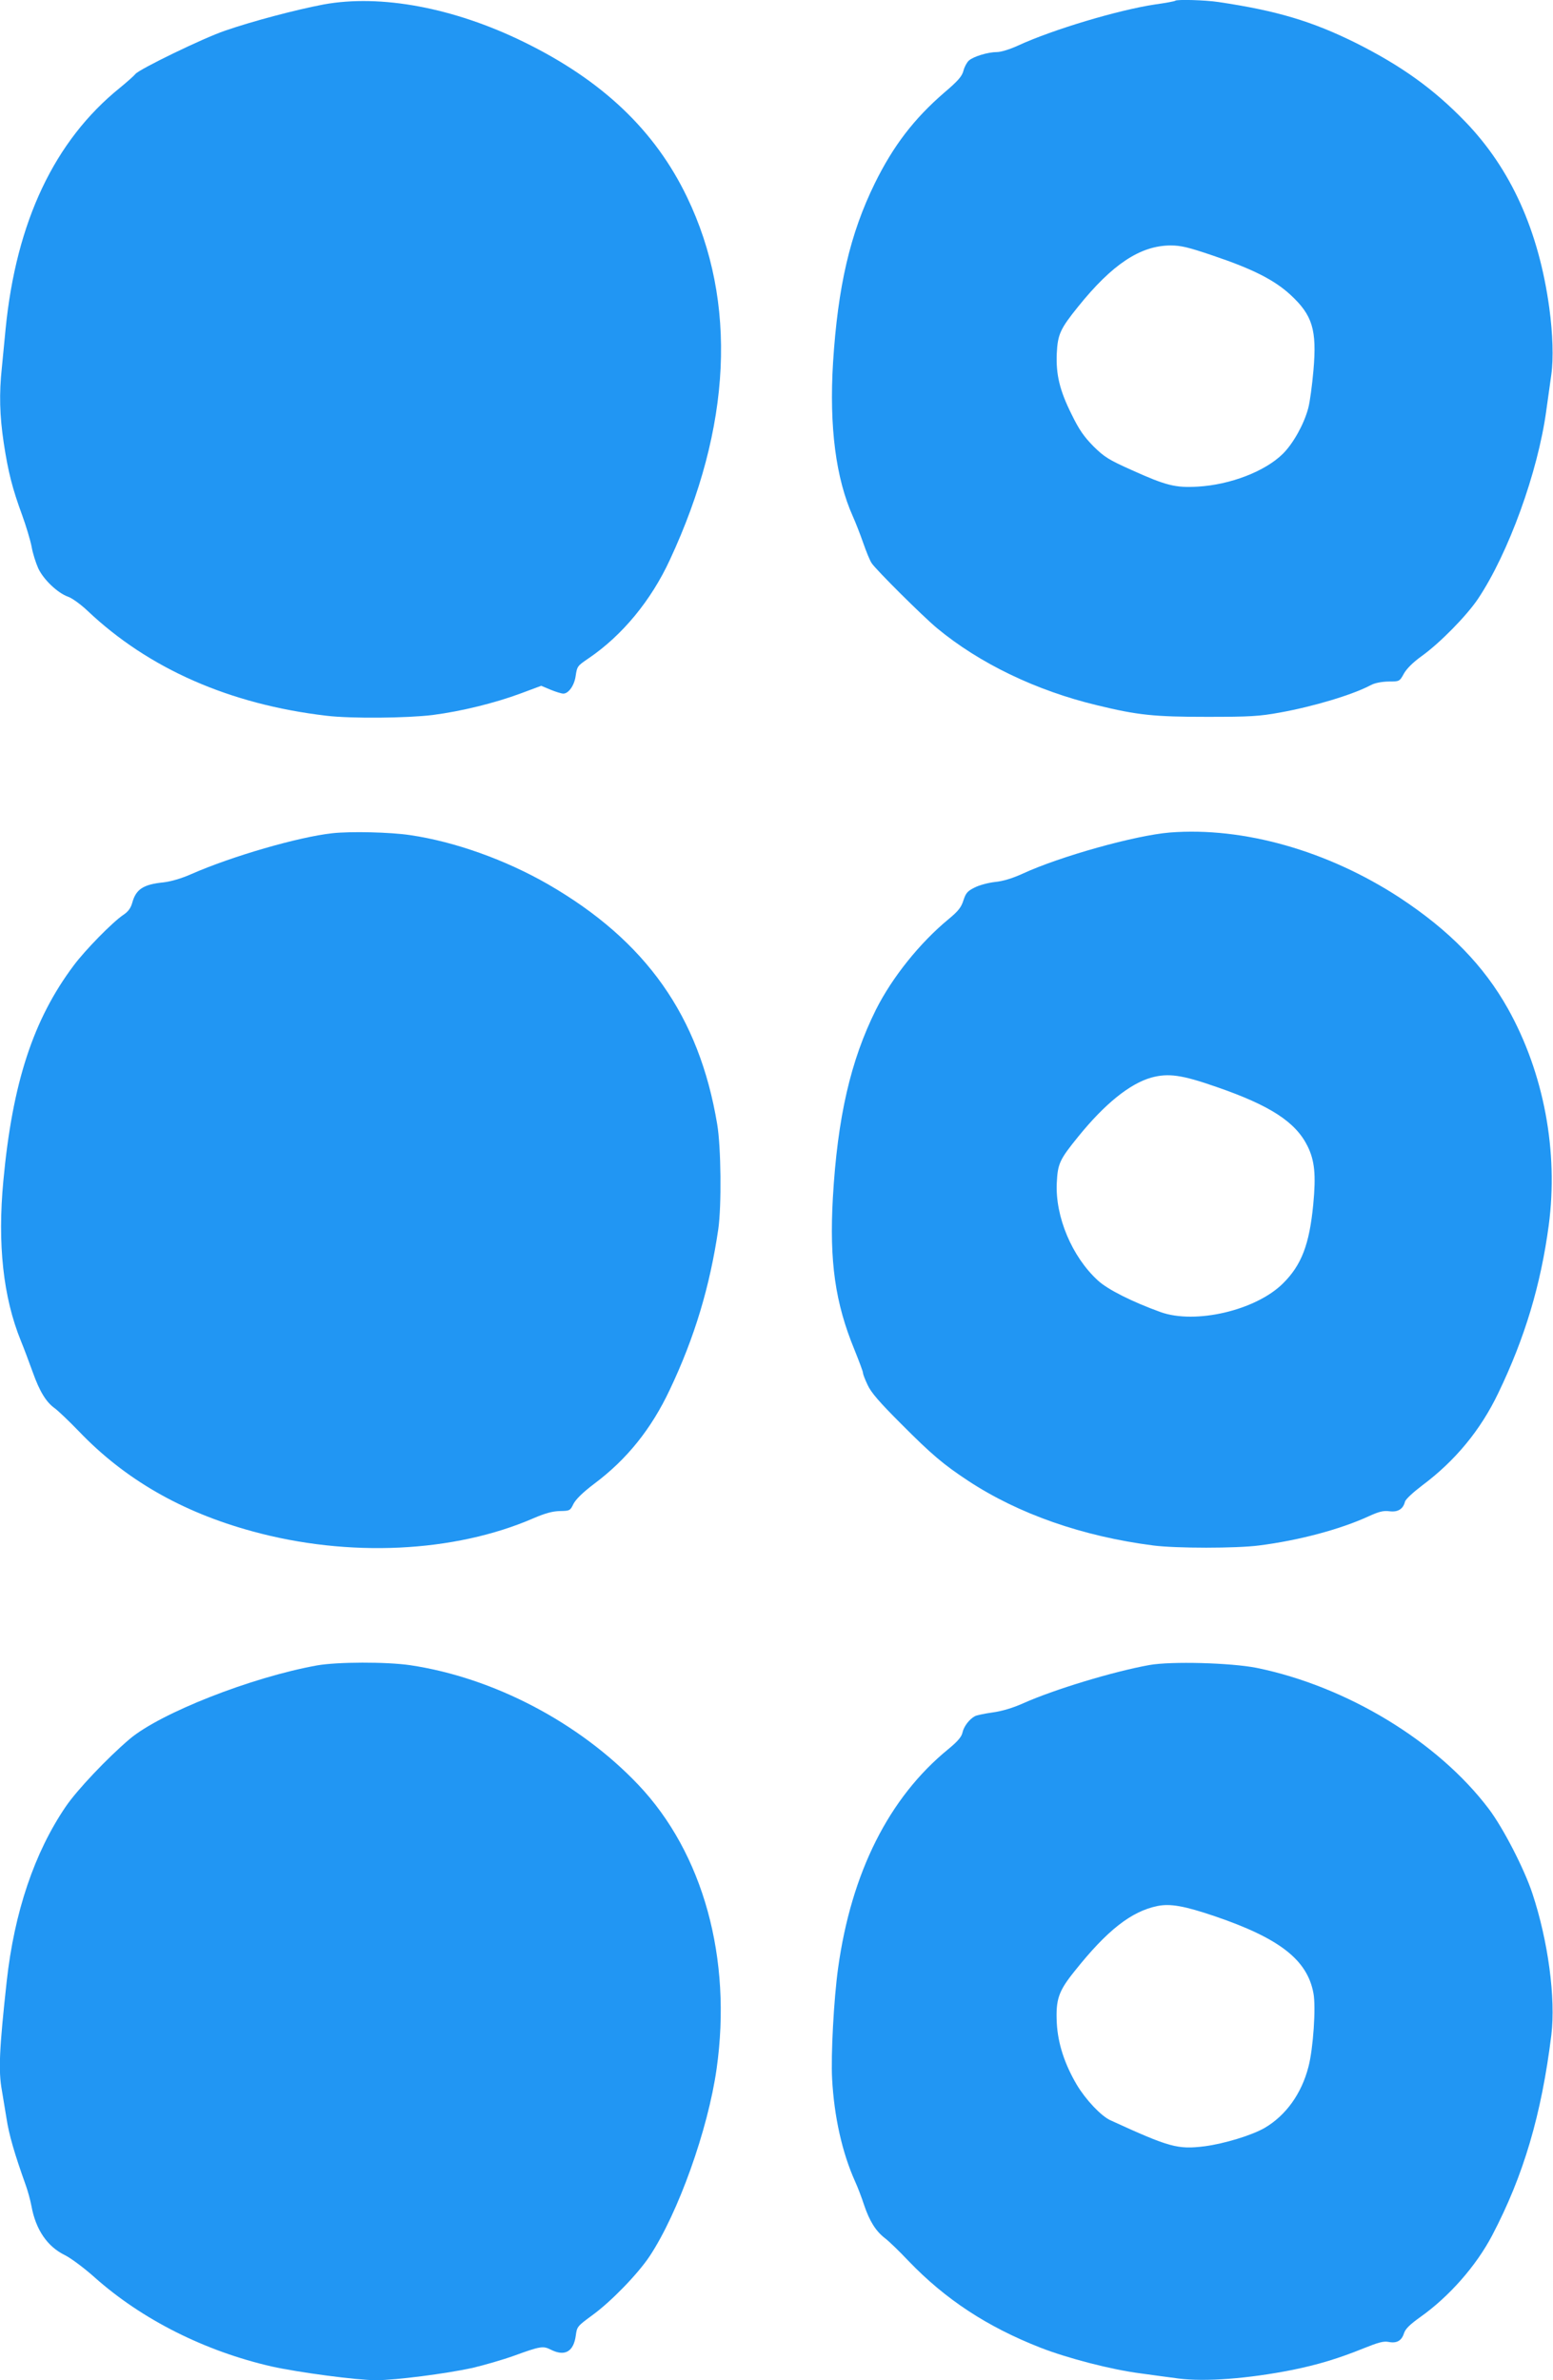
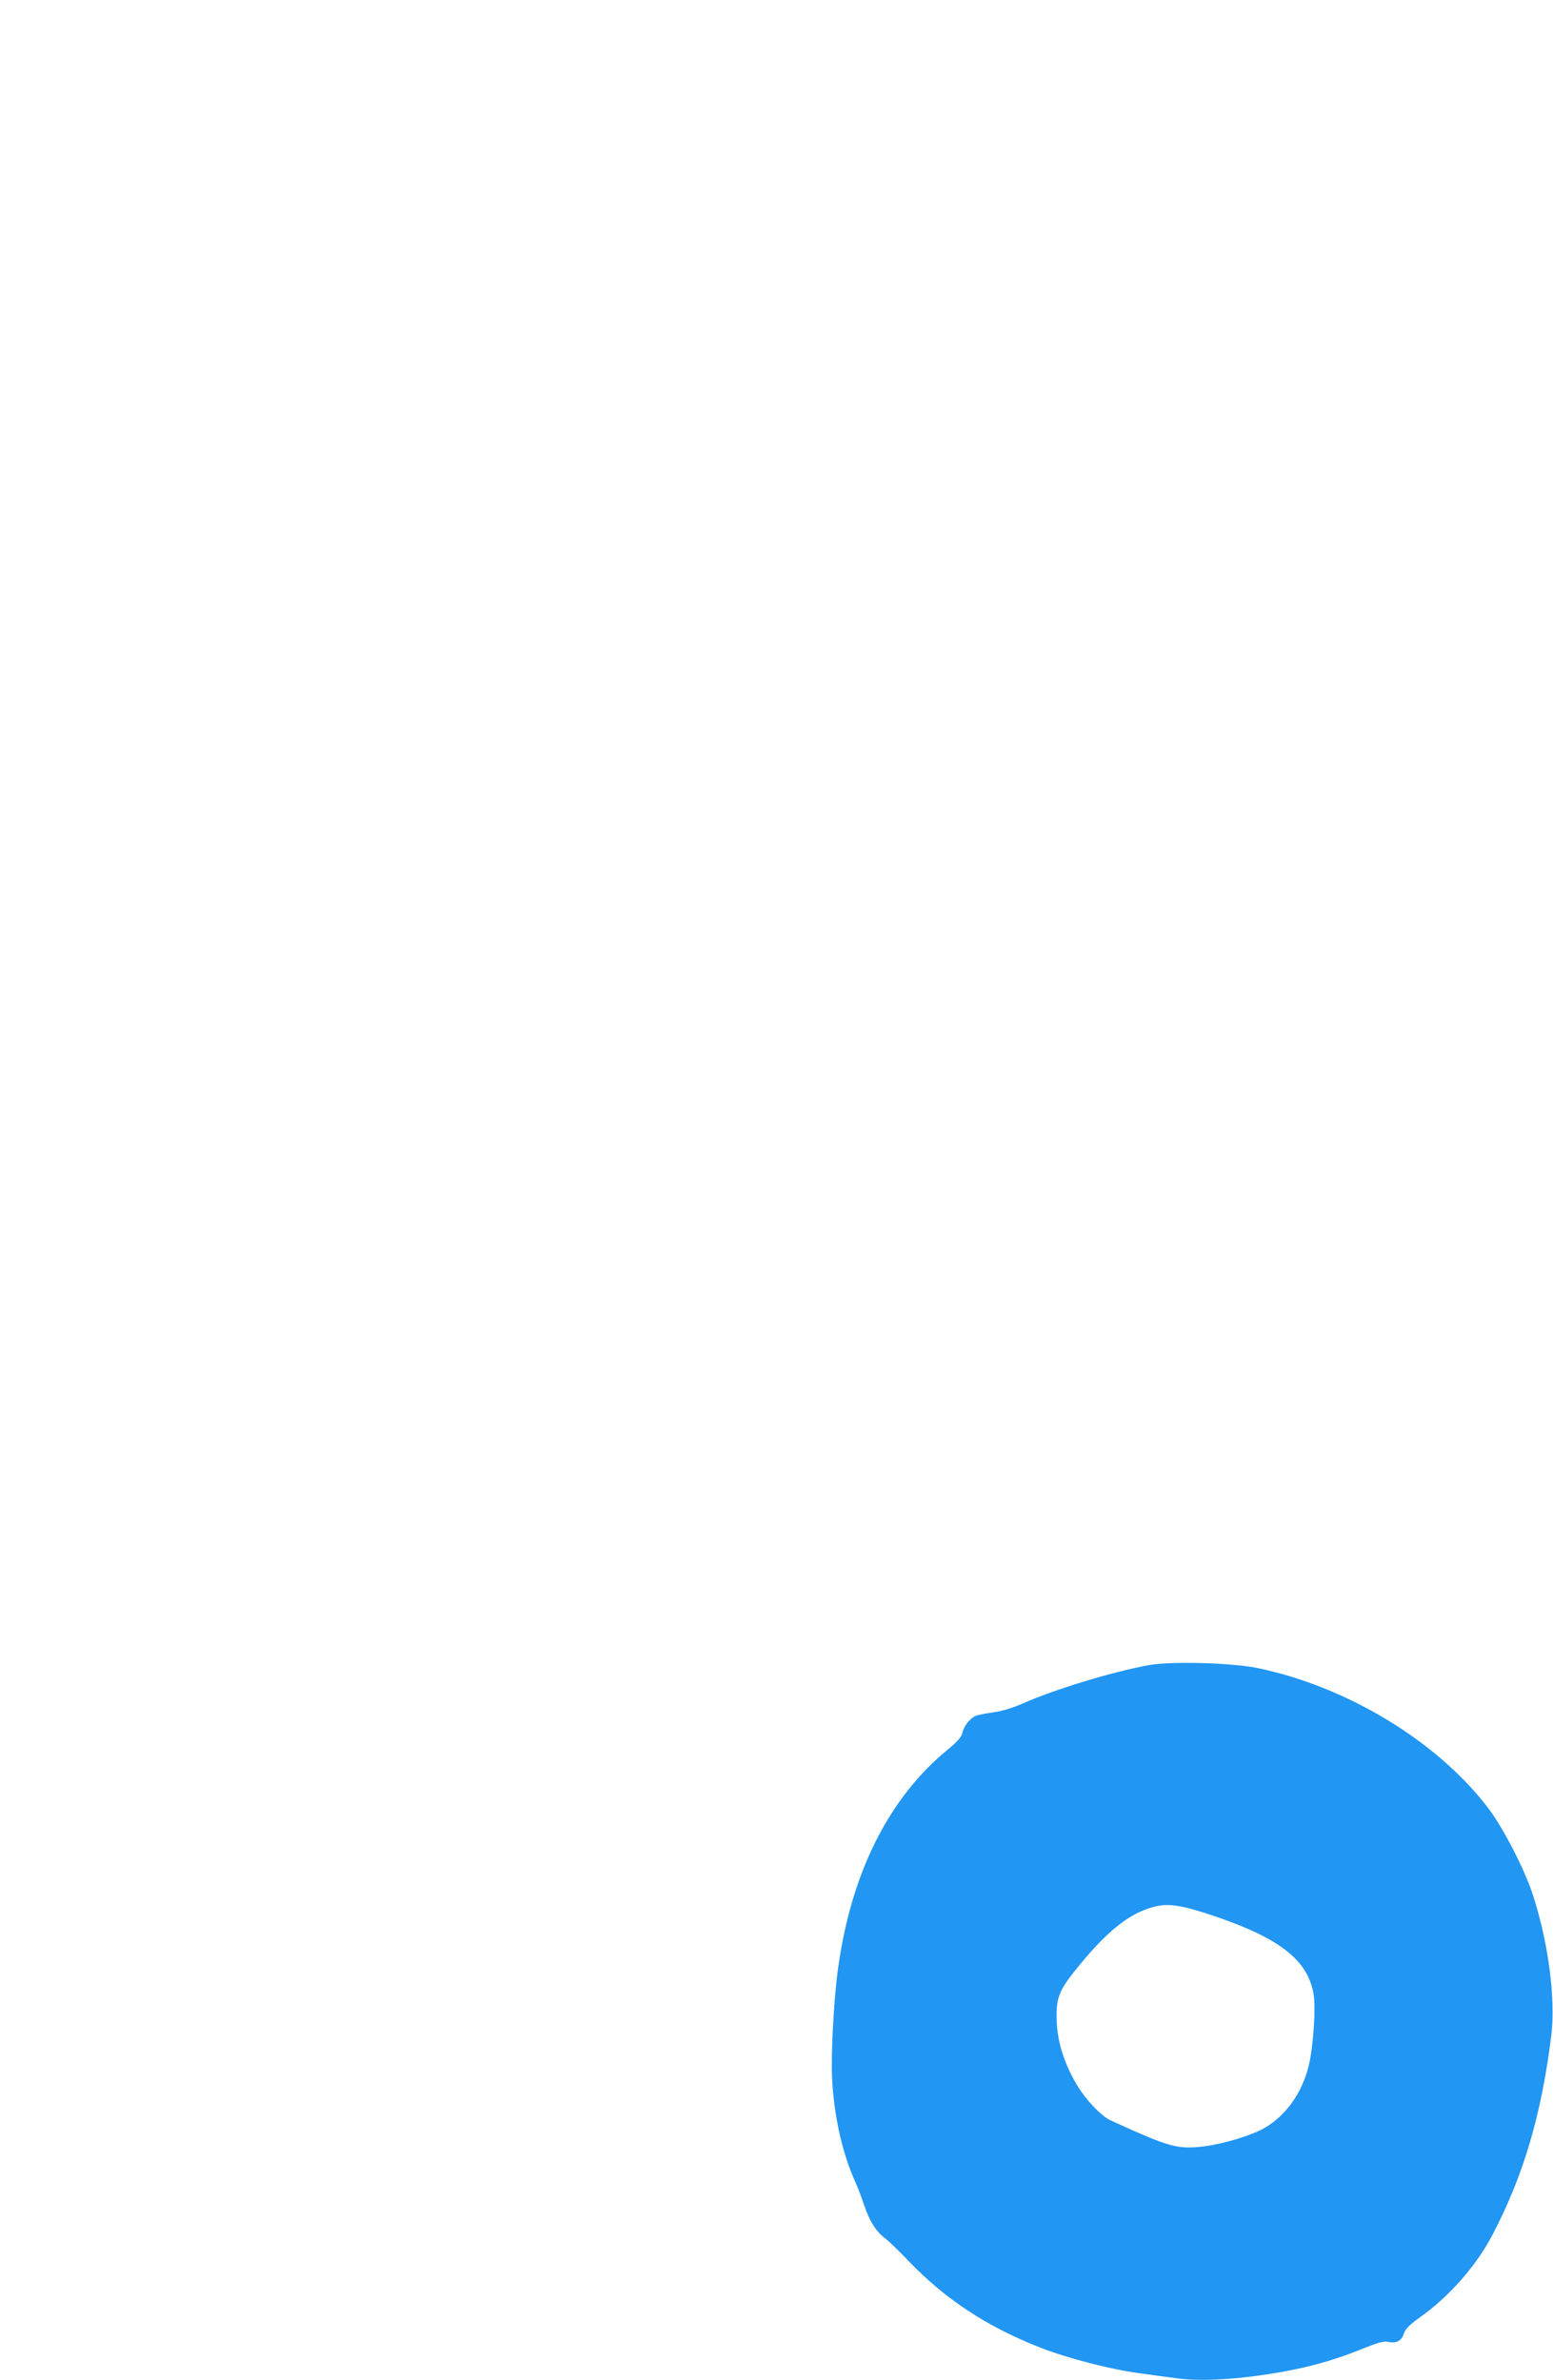
<svg xmlns="http://www.w3.org/2000/svg" version="1.0" width="835pt" height="1280pt" viewBox="0 0 835 1280" preserveAspectRatio="xMidYMid meet">
  <g transform="translate(0,1280) scale(0.1,-0.1)" fill="#2196f3" stroke="none">
-     <path d="M1740 12776 c-148 -28 -383 -90 -530 -141 -118 -40 -463 -208 -482 -233 -7 -9 -44 -42 -83 -74 -352 -284 -558 -720 -615 -1298 -6 -63 -15 -156 -20 -207 -15 -140 -12 -257 10 -404 24 -159 47 -247 99 -389 21 -58 44 -134 51 -170 6 -36 23 -88 36 -117 29 -61 104 -132 160 -152 21 -7 68 -41 104 -75 329 -312 765 -504 1285 -565 132 -16 435 -13 572 4 155 20 336 65 473 116 l110 41 50 -21 c27 -11 58 -21 69 -21 28 0 59 44 66 94 8 54 10 55 70 96 181 123 336 311 437 530 332 714 364 1385 92 1950 -172 358 -455 628 -879 835 -376 184 -768 257 -1075 201z" />
-     <path d="M6319 12796 c-3 -3 -51 -12 -109 -20 -199 -30 -549 -135 -734 -220 -45 -21 -94 -36 -116 -36 -48 0 -127 -24 -151 -46 -10 -9 -24 -34 -29 -55 -8 -30 -30 -55 -103 -117 -163 -141 -274 -286 -373 -487 -134 -273 -199 -556 -225 -965 -21 -344 15 -623 107 -828 14 -31 39 -95 55 -141 16 -46 36 -96 46 -110 23 -35 274 -285 351 -349 228 -189 532 -336 862 -415 218 -53 306 -62 590 -62 232 0 281 3 391 23 183 33 393 96 490 148 21 11 56 18 94 19 59 0 60 0 83 42 15 27 49 61 95 94 99 71 243 218 304 309 163 244 322 681 367 1013 9 62 21 149 27 193 12 85 8 220 -11 359 -57 415 -206 746 -452 1001 -170 176 -343 300 -588 423 -234 116 -422 173 -738 220 -72 11 -225 15 -233 7z m204 -1371 c214 -72 329 -131 415 -210 119 -110 143 -188 124 -407 -7 -79 -19 -170 -28 -203 -23 -87 -81 -190 -136 -245 -96 -95 -283 -167 -458 -177 -121 -7 -171 6 -355 89 -125 56 -147 70 -206 128 -51 52 -77 89 -117 171 -65 130 -85 216 -80 329 5 102 19 132 114 250 184 229 335 329 497 330 56 0 95 -9 230 -55z" />
-     <path d="M1786 8319 c-182 -20 -540 -124 -756 -219 -54 -24 -109 -40 -150 -45 -110 -11 -149 -37 -169 -110 -8 -28 -21 -47 -48 -65 -58 -39 -204 -188 -266 -271 -219 -292 -330 -632 -379 -1159 -32 -341 -1 -626 94 -860 17 -41 45 -117 64 -169 37 -104 72 -161 118 -194 17 -12 76 -68 131 -125 246 -257 551 -433 932 -537 517 -142 1086 -115 1513 71 61 26 100 37 140 38 53 1 56 2 73 38 13 25 49 61 111 108 177 132 308 296 407 506 134 282 216 557 261 864 18 125 15 443 -6 565 -97 582 -382 985 -910 1290 -230 132 -502 229 -741 264 -107 16 -320 21 -419 10z" />
-     <path d="M6290 8323 c-185 -15 -590 -128 -793 -222 -55 -25 -105 -40 -147 -44 -36 -4 -85 -17 -110 -30 -38 -19 -47 -29 -60 -69 -12 -38 -28 -58 -80 -101 -154 -127 -303 -313 -390 -486 -137 -275 -207 -580 -232 -1013 -19 -342 12 -563 116 -816 25 -62 46 -118 46 -125 0 -7 11 -36 25 -65 18 -40 64 -93 177 -206 169 -170 230 -221 363 -309 272 -179 615 -299 995 -348 123 -16 448 -16 570 0 213 27 434 86 587 156 57 26 80 32 113 28 45 -6 74 11 84 51 3 13 43 50 93 88 178 133 314 298 409 497 143 297 228 581 271 901 53 398 -26 819 -219 1165 -130 232 -314 421 -583 598 -386 252 -839 381 -1235 350z m250 -1368 c290 -100 426 -189 490 -318 39 -79 46 -155 31 -314 -21 -216 -63 -326 -163 -425 -146 -145 -471 -221 -658 -154 -152 55 -284 121 -337 170 -139 127 -230 343 -221 525 5 103 15 125 114 247 143 177 278 286 394 319 92 25 164 15 350 -50z" />
-     <path d="M1705 3844 c-355 -64 -842 -256 -1008 -396 -120 -102 -283 -274 -344 -364 -168 -247 -276 -567 -317 -939 -40 -366 -45 -481 -26 -586 5 -30 16 -98 25 -151 13 -87 43 -190 103 -358 11 -30 25 -81 31 -113 23 -127 85 -218 179 -264 31 -15 104 -69 162 -121 254 -226 592 -396 950 -478 143 -32 459 -74 562 -74 104 0 376 35 518 66 63 15 164 44 225 66 140 51 155 53 195 33 76 -39 124 -13 136 76 6 47 9 50 88 108 101 73 246 223 309 318 153 231 314 681 360 1008 84 593 -72 1159 -421 1527 -318 335 -778 576 -1226 643 -130 19 -392 18 -501 -1z" />
    <path d="M6180 3846 c-195 -35 -514 -132 -679 -206 -56 -25 -113 -42 -164 -49 -43 -6 -86 -15 -95 -20 -30 -16 -60 -55 -67 -88 -5 -23 -25 -47 -76 -89 -320 -261 -522 -665 -593 -1179 -23 -167 -39 -466 -32 -595 11 -203 54 -396 123 -550 14 -30 36 -88 49 -128 29 -86 63 -141 113 -179 20 -15 77 -70 126 -122 198 -206 421 -353 709 -466 146 -57 381 -118 536 -138 63 -9 156 -21 207 -28 143 -18 372 -1 610 46 142 29 250 62 386 117 77 31 106 39 132 34 45 -9 71 6 84 47 8 24 32 47 88 87 155 110 300 275 386 439 169 322 265 649 318 1077 24 198 -17 506 -102 762 -44 133 -157 352 -234 454 -274 363 -764 660 -1250 759 -139 27 -457 36 -575 15z m352 -1351 c349 -119 497 -235 530 -414 14 -74 -1 -298 -27 -396 -37 -144 -121 -261 -235 -328 -69 -40 -217 -85 -323 -99 -146 -18 -188 -6 -507 140 -50 23 -132 110 -180 190 -66 112 -102 222 -108 333 -6 127 9 171 96 279 174 219 304 321 445 350 69 14 144 1 309 -55z" />
  </g>
</svg>